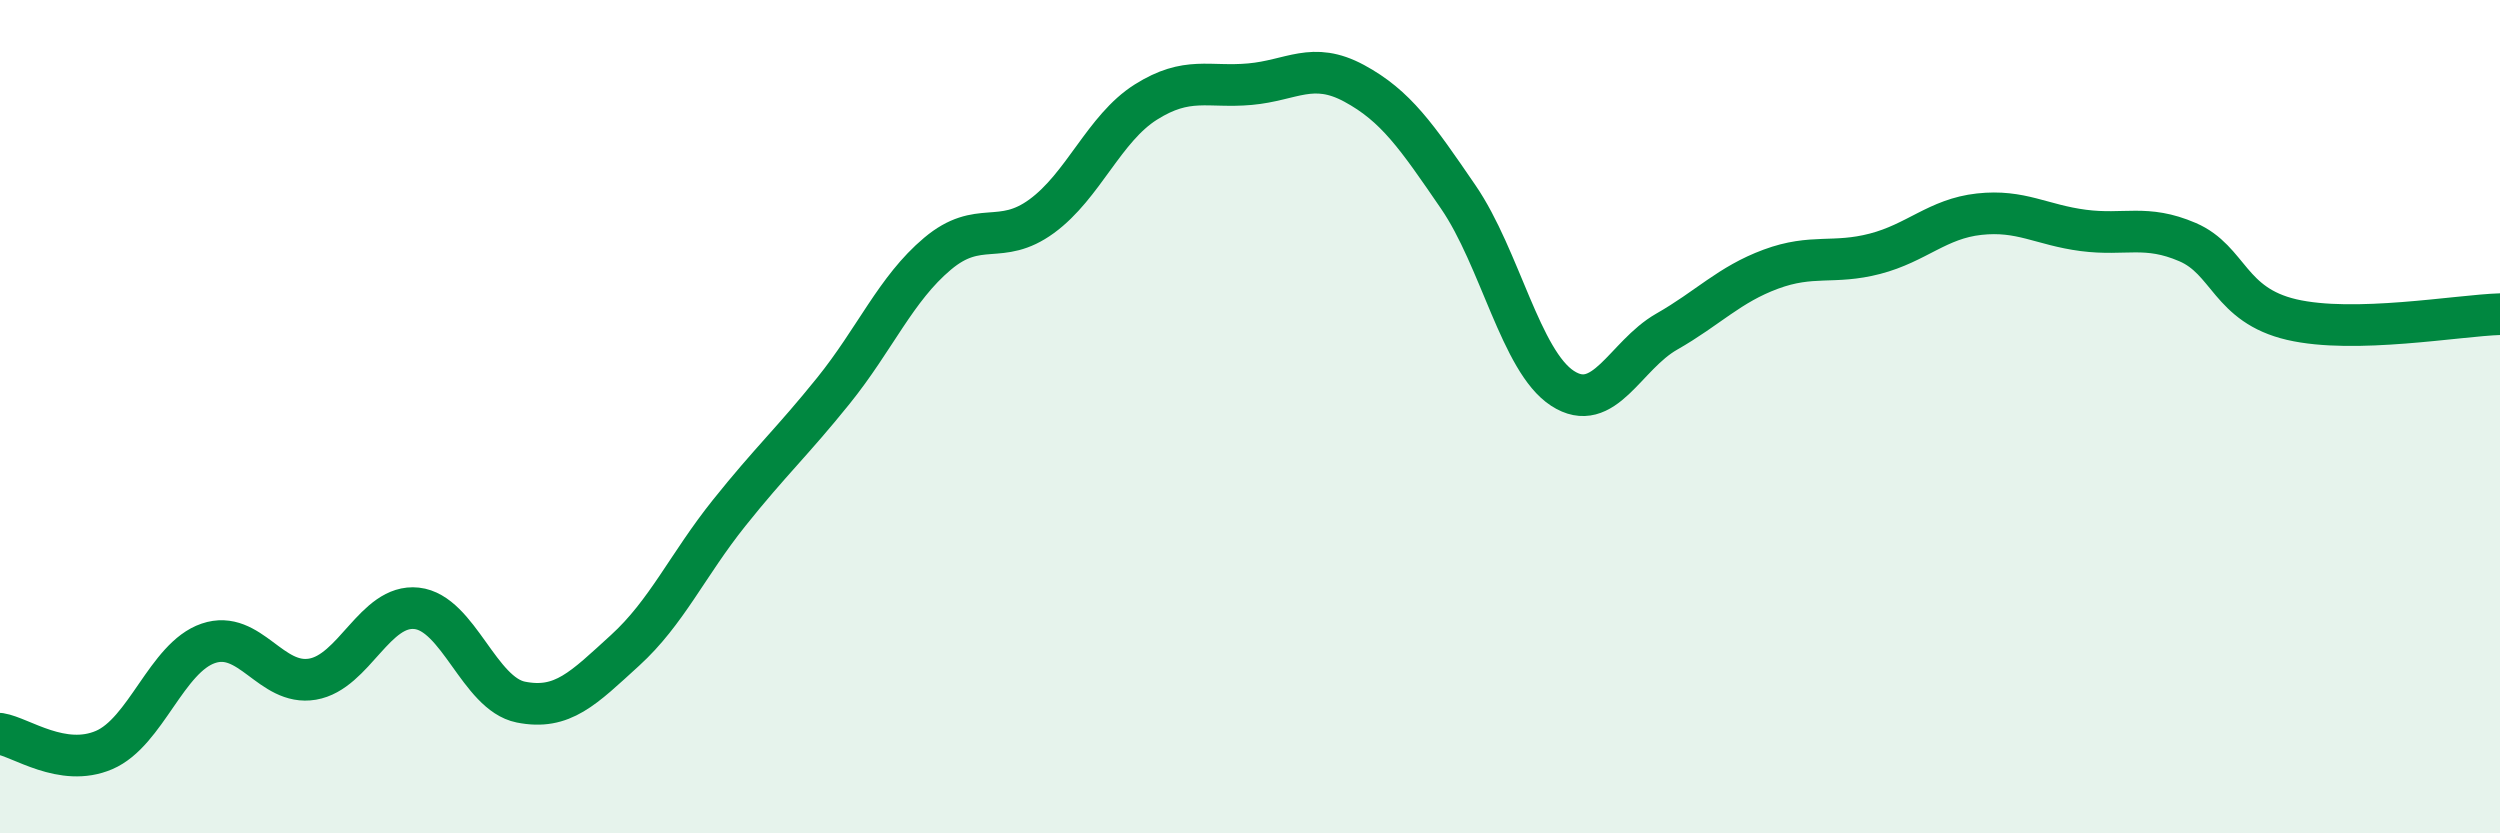
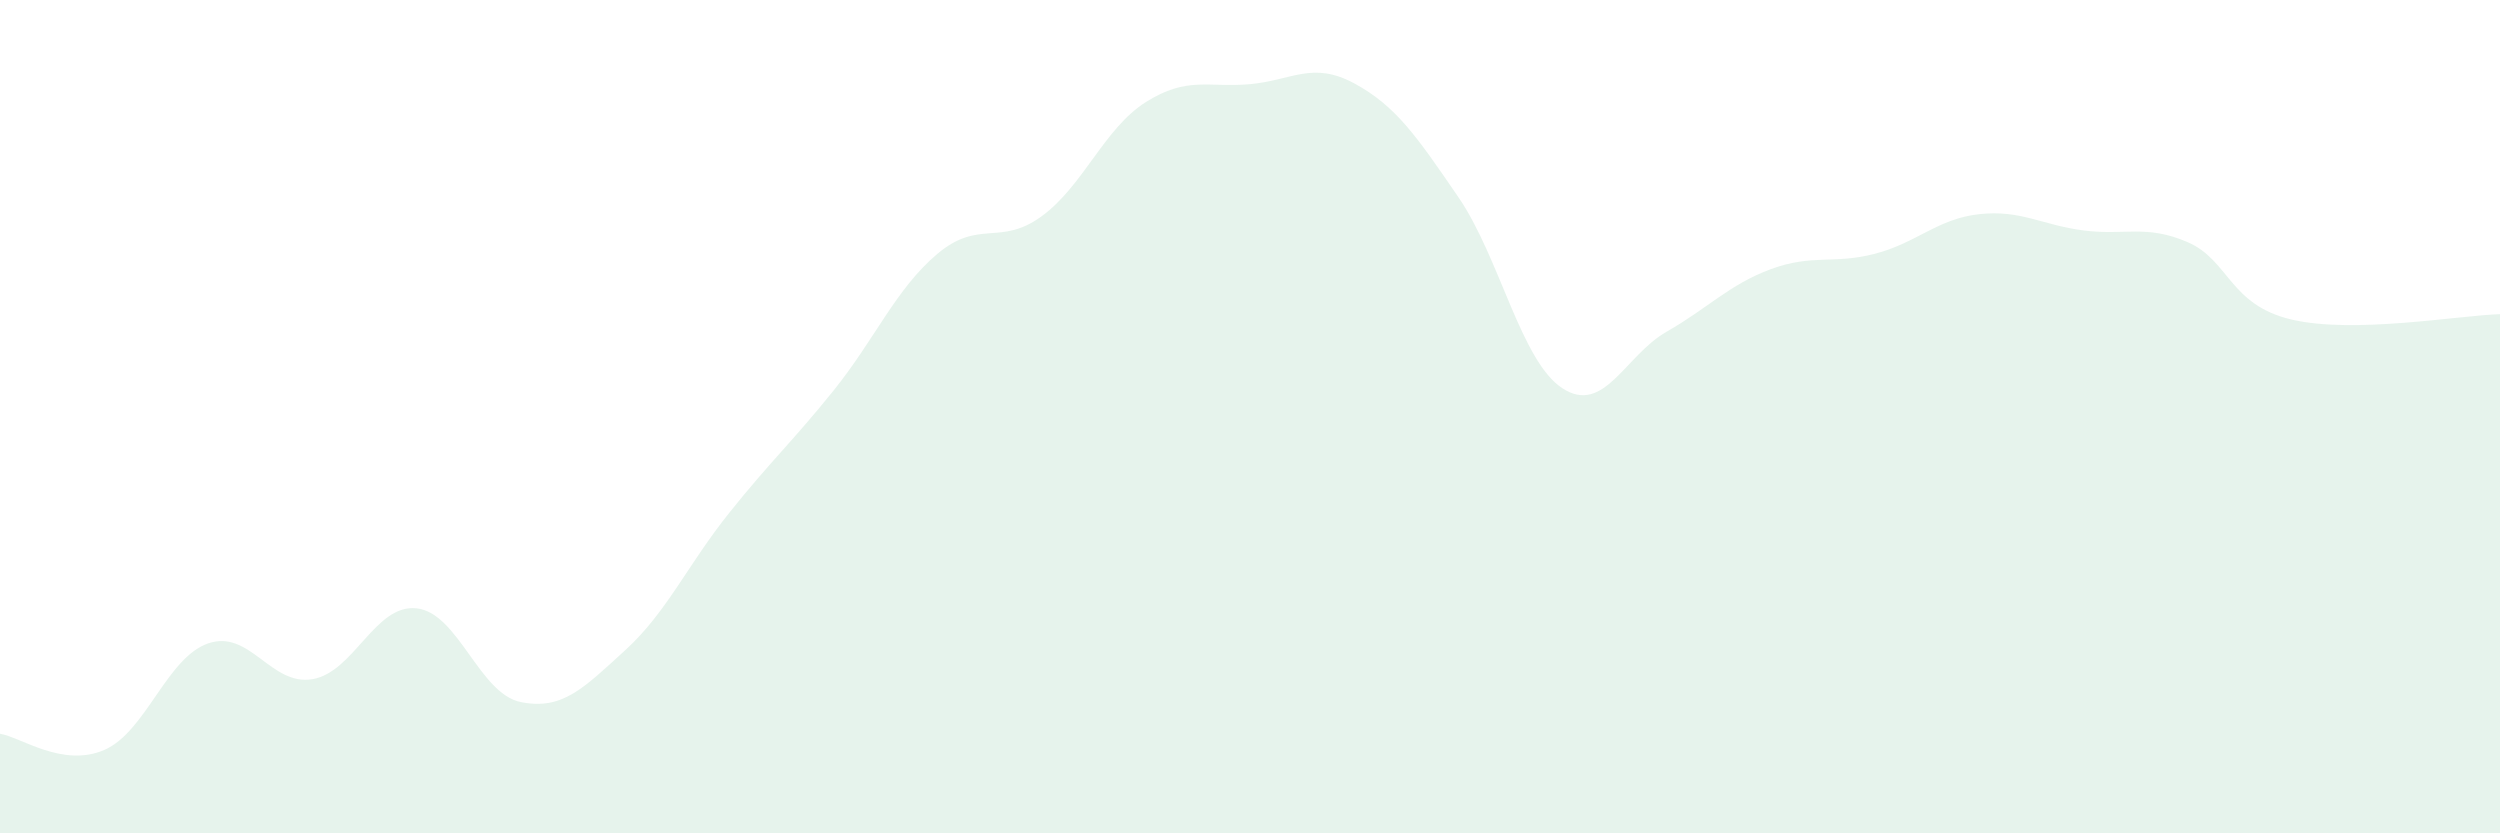
<svg xmlns="http://www.w3.org/2000/svg" width="60" height="20" viewBox="0 0 60 20">
  <path d="M 0,17.61 C 0.5,17.69 1.5,18.43 2.5,18 C 3.5,17.57 4,15.78 5,15.44 C 6,15.1 6.5,16.47 7.5,16.3 C 8.5,16.13 9,14.49 10,14.6 C 11,14.71 11.5,16.65 12.5,16.85 C 13.5,17.05 14,16.52 15,15.61 C 16,14.7 16.5,13.56 17.5,12.31 C 18.5,11.06 19,10.62 20,9.38 C 21,8.14 21.5,6.93 22.5,6.09 C 23.5,5.25 24,5.92 25,5.19 C 26,4.46 26.5,3.08 27.5,2.45 C 28.5,1.82 29,2.11 30,2.02 C 31,1.93 31.5,1.46 32.5,2 C 33.5,2.54 34,3.27 35,4.73 C 36,6.19 36.5,8.67 37.5,9.32 C 38.5,9.97 39,8.53 40,7.96 C 41,7.39 41.5,6.83 42.5,6.46 C 43.5,6.09 44,6.35 45,6.09 C 46,5.83 46.5,5.25 47.5,5.14 C 48.5,5.03 49,5.4 50,5.53 C 51,5.66 51.5,5.38 52.5,5.81 C 53.5,6.24 53.5,7.32 55,7.67 C 56.5,8.02 59,7.57 60,7.54L60 20L0 20Z" fill="#008740" opacity="0.1" stroke-linecap="round" stroke-linejoin="round" />
-   <path d="M 0,17.61 C 0.5,17.69 1.5,18.43 2.5,18 C 3.5,17.57 4,15.78 5,15.44 C 6,15.1 6.5,16.47 7.5,16.3 C 8.5,16.13 9,14.49 10,14.6 C 11,14.71 11.5,16.65 12.5,16.85 C 13.5,17.05 14,16.52 15,15.61 C 16,14.7 16.5,13.56 17.5,12.31 C 18.5,11.06 19,10.62 20,9.38 C 21,8.14 21.5,6.93 22.5,6.09 C 23.5,5.25 24,5.92 25,5.19 C 26,4.46 26.5,3.08 27.5,2.45 C 28.5,1.82 29,2.11 30,2.02 C 31,1.93 31.5,1.46 32.5,2 C 33.5,2.54 34,3.27 35,4.73 C 36,6.19 36.5,8.67 37.5,9.32 C 38.5,9.97 39,8.53 40,7.96 C 41,7.39 41.5,6.83 42.5,6.46 C 43.5,6.09 44,6.35 45,6.09 C 46,5.83 46.5,5.25 47.5,5.14 C 48.5,5.03 49,5.4 50,5.53 C 51,5.66 51.5,5.38 52.5,5.81 C 53.5,6.24 53.5,7.32 55,7.67 C 56.5,8.02 59,7.57 60,7.54" stroke="#008740" stroke-width="1" fill="none" stroke-linecap="round" stroke-linejoin="round" />
</svg>